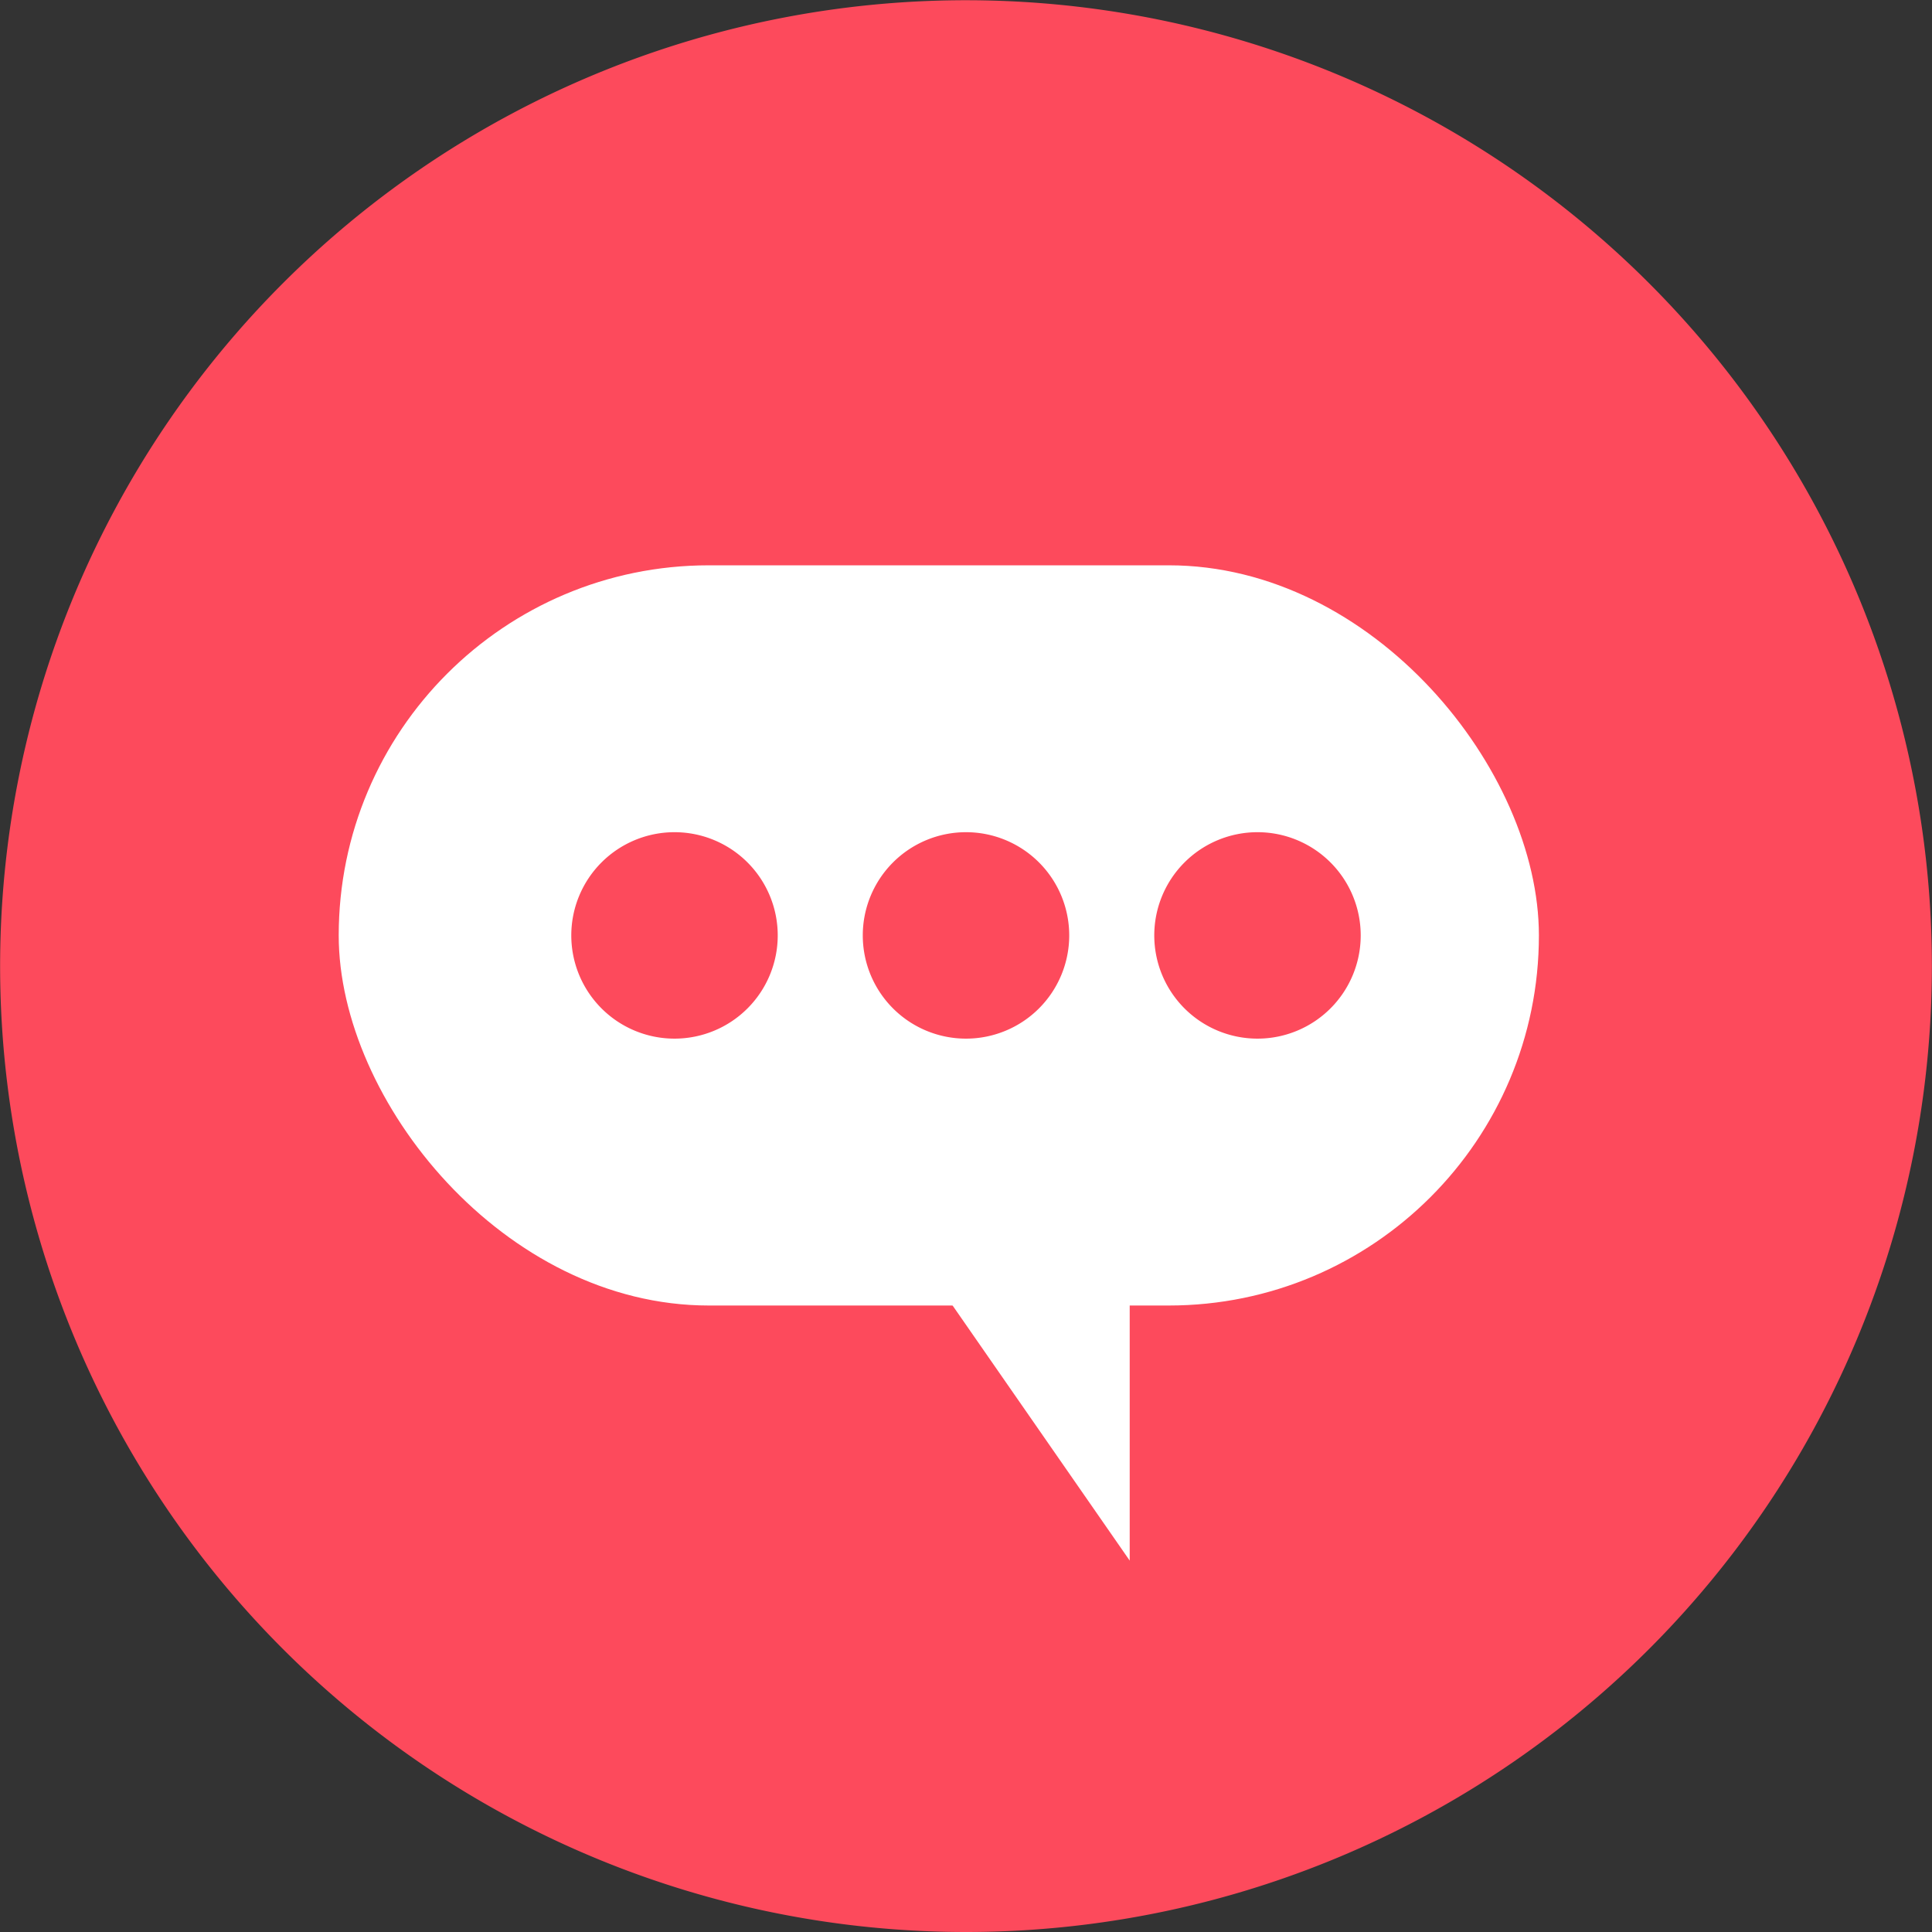
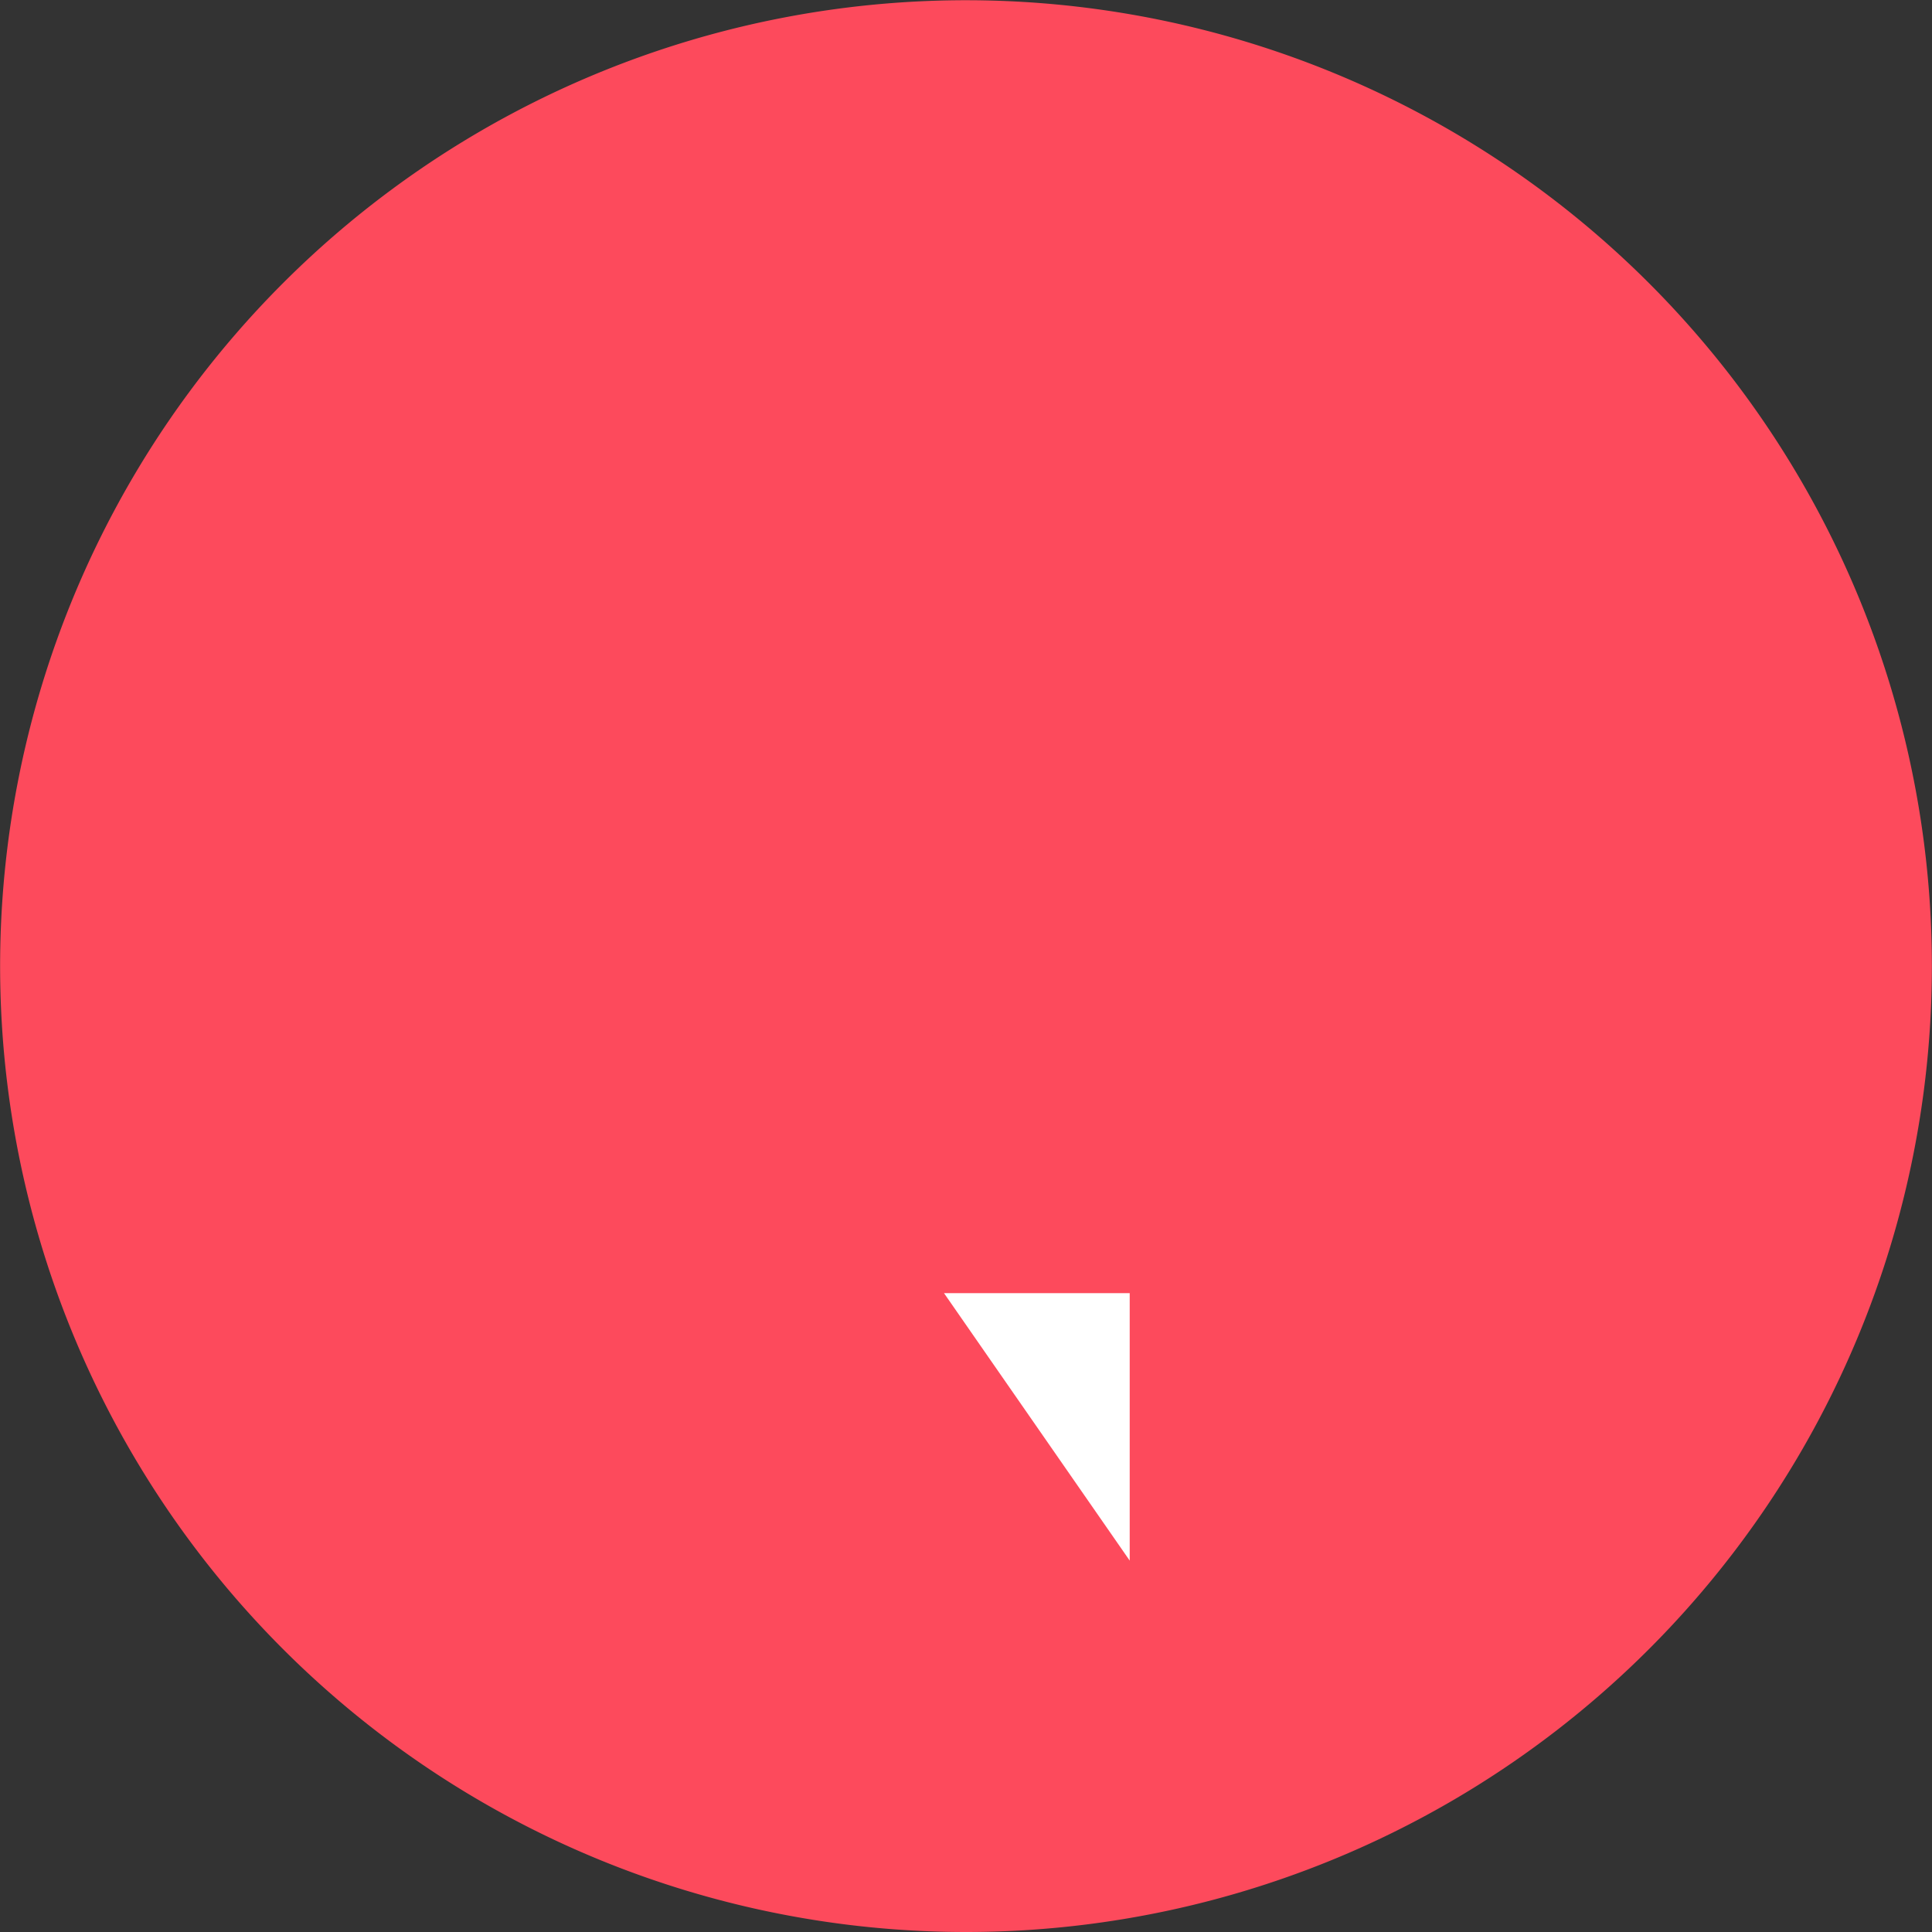
<svg xmlns="http://www.w3.org/2000/svg" width="50.406" height="50.406" viewBox="0 0 50.406 50.406">
  <rect x="0" y="0" width="50.406" height="50.406" fill="#333333" stroke="none" />
  <g id="Group_37823" data-name="Group 37823" transform="translate(-2601.002 2409.181)">
    <path id="Path_36155" data-name="Path 36155" d="M189.774,131.406h0a25.2,25.2,0,1,1,25.2-25.2,25.2,25.2,0,0,1-25.2,25.2" transform="translate(2436.431 -2490.181)" fill="#fd4a5c" />
-     <rect id="Rectangle_5283" data-name="Rectangle 5283" width="31.313" height="19.312" rx="9.656" transform="translate(2609.839 -2394.432)" fill="#fff" />
    <g id="Group_31740" data-name="Group 31740" transform="translate(2615.907 -2387.469)">
-       <path id="Path_36151" data-name="Path 36151" d="M167.264,86.386h0a2.693,2.693,0,1,1,2.693-2.693,2.693,2.693,0,0,1-2.693,2.693" transform="translate(-164.571 -81)" fill="#fd4a5c" />
      <path id="Path_36153" data-name="Path 36153" d="M167.264,86.386h0a2.693,2.693,0,1,1,2.693-2.693,2.693,2.693,0,0,1-2.693,2.693" transform="translate(-156.966 -81)" fill="#fd4a5c" />
      <path id="Path_36154" data-name="Path 36154" d="M167.264,86.386h0a2.693,2.693,0,1,1,2.693-2.693,2.693,2.693,0,0,1-2.693,2.693" transform="translate(-149.361 -81)" fill="#fd4a5c" />
    </g>
-     <path id="Path_36152" data-name="Path 36152" d="M2831.306-2100.1v6.993l-4.878-6.993" transform="translate(-200.831 -275.36)" fill="none" />
    <path id="Path_40771" data-name="Path 40771" d="M2831.579-2092.979v-6.978h-4.845Z" transform="translate(-201.103 -275.486)" fill="#fff" />
  </g>
</svg>